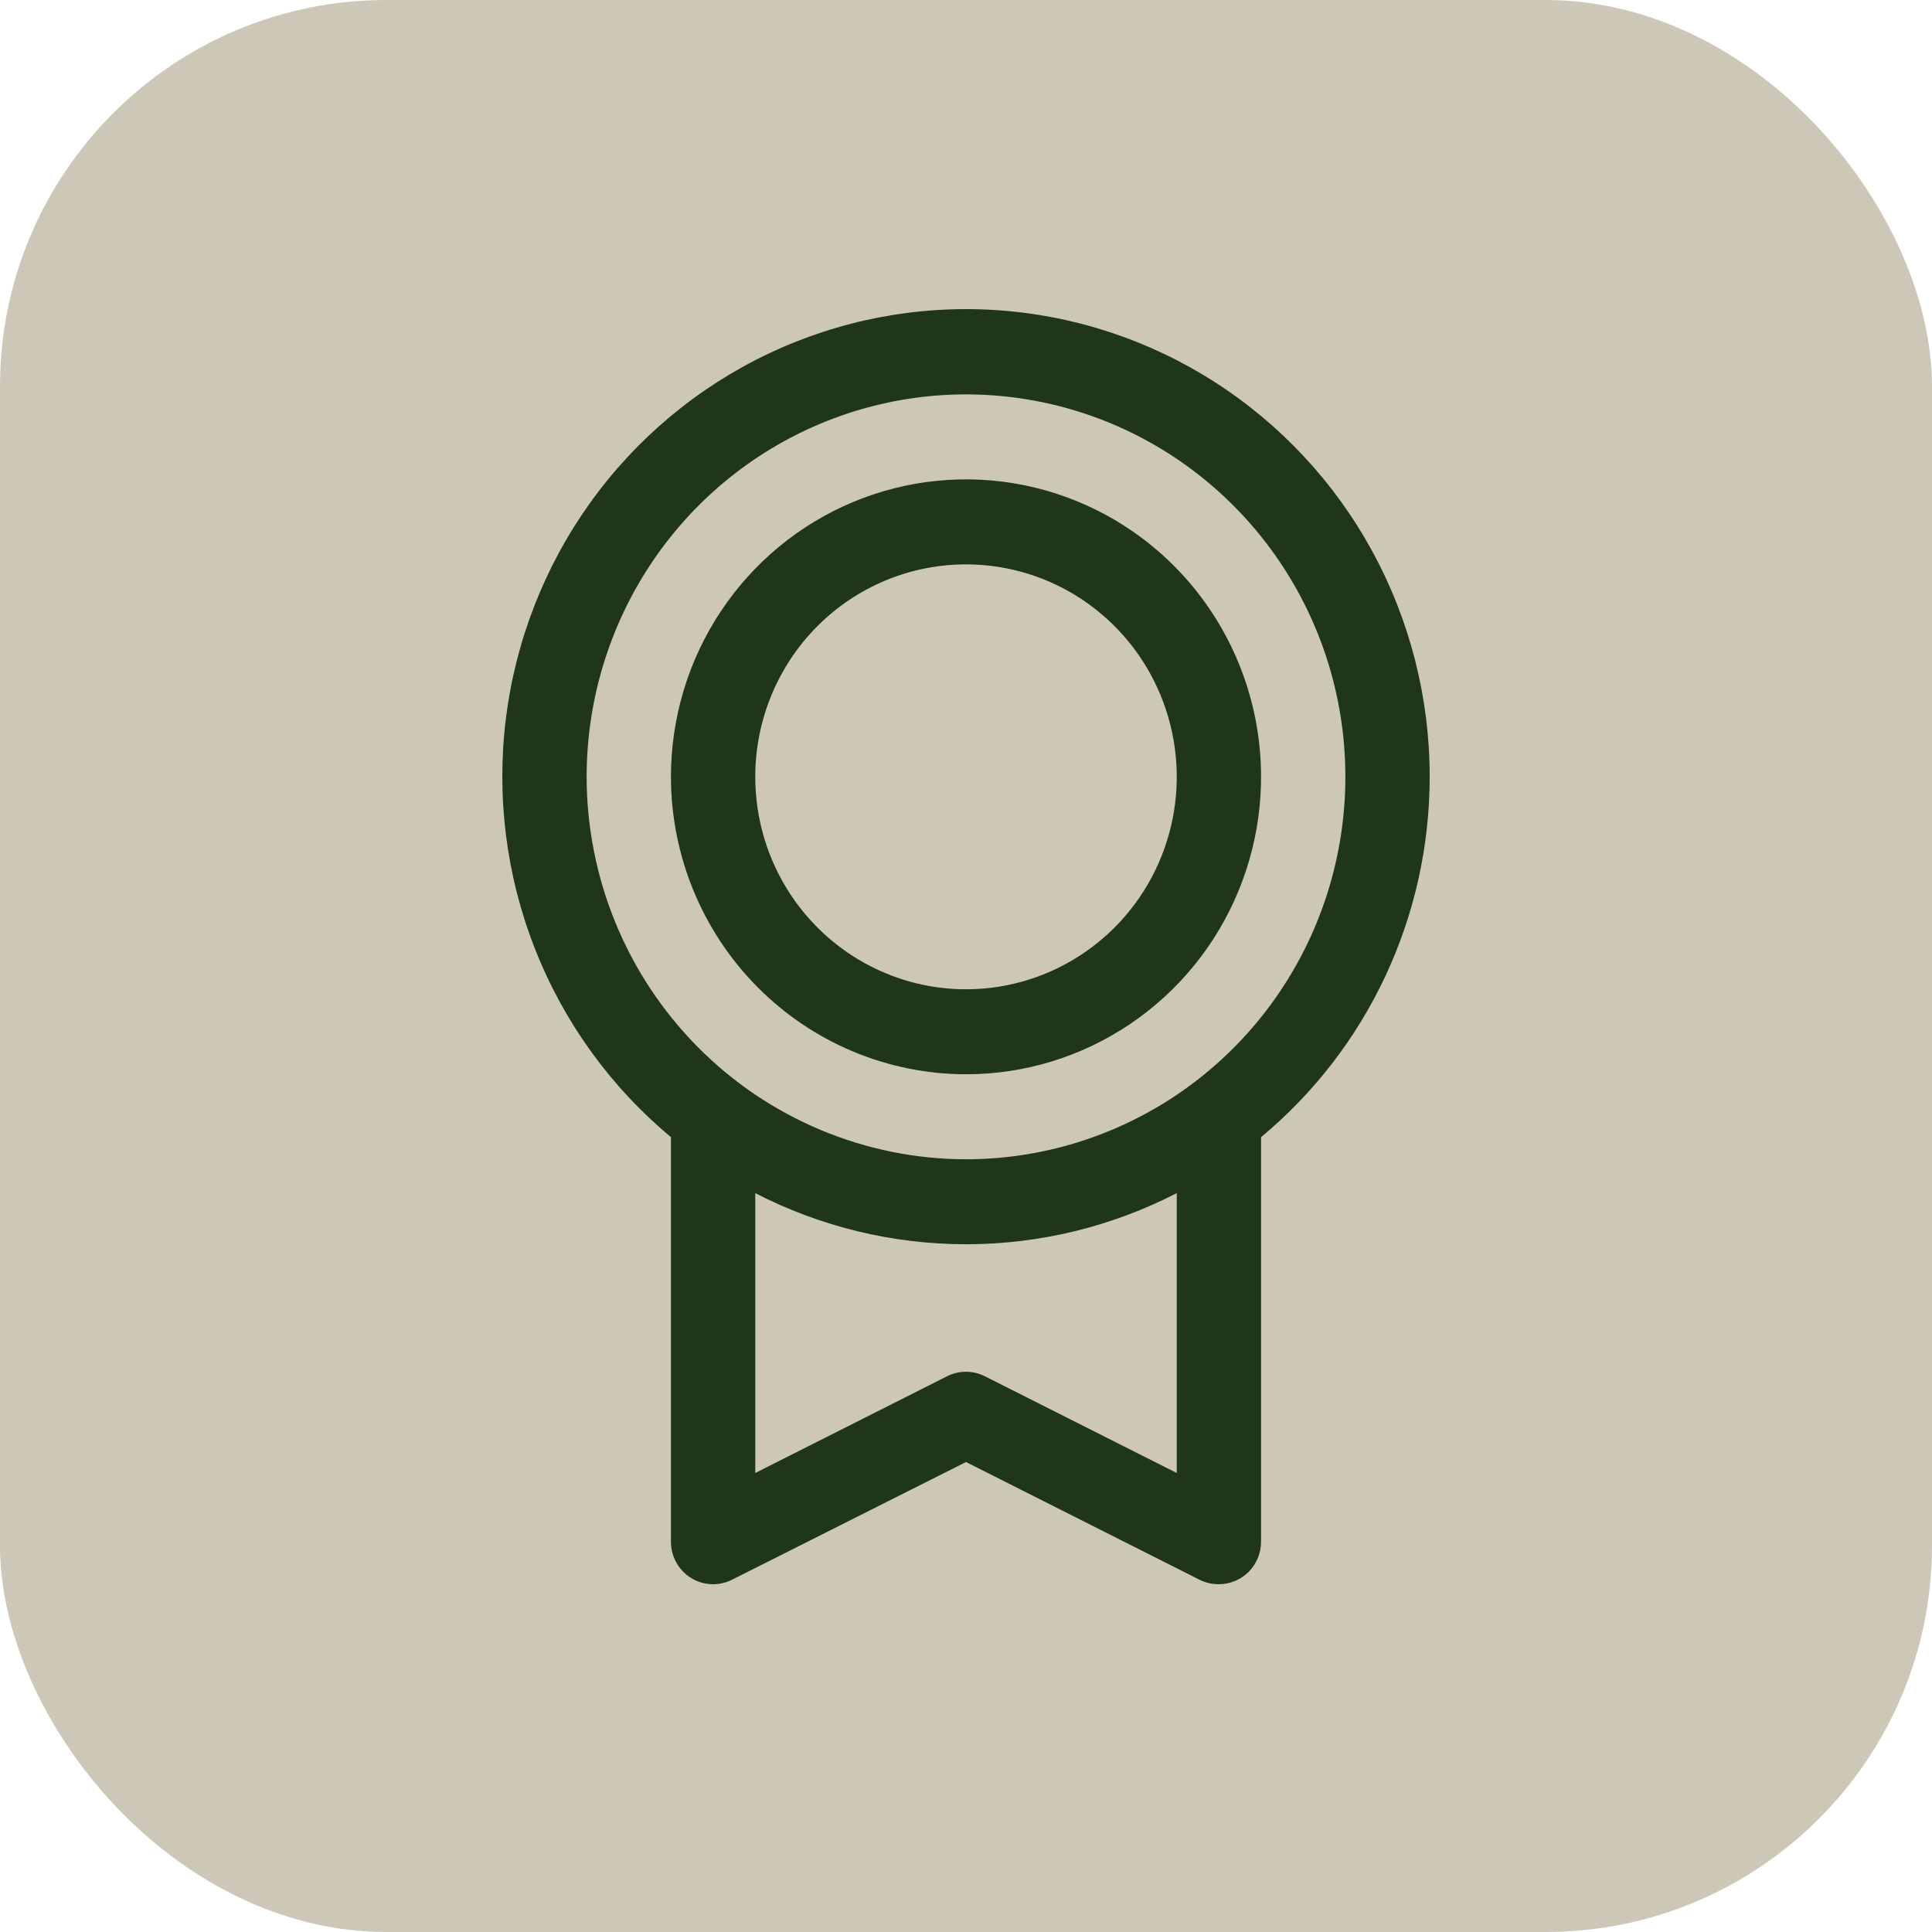
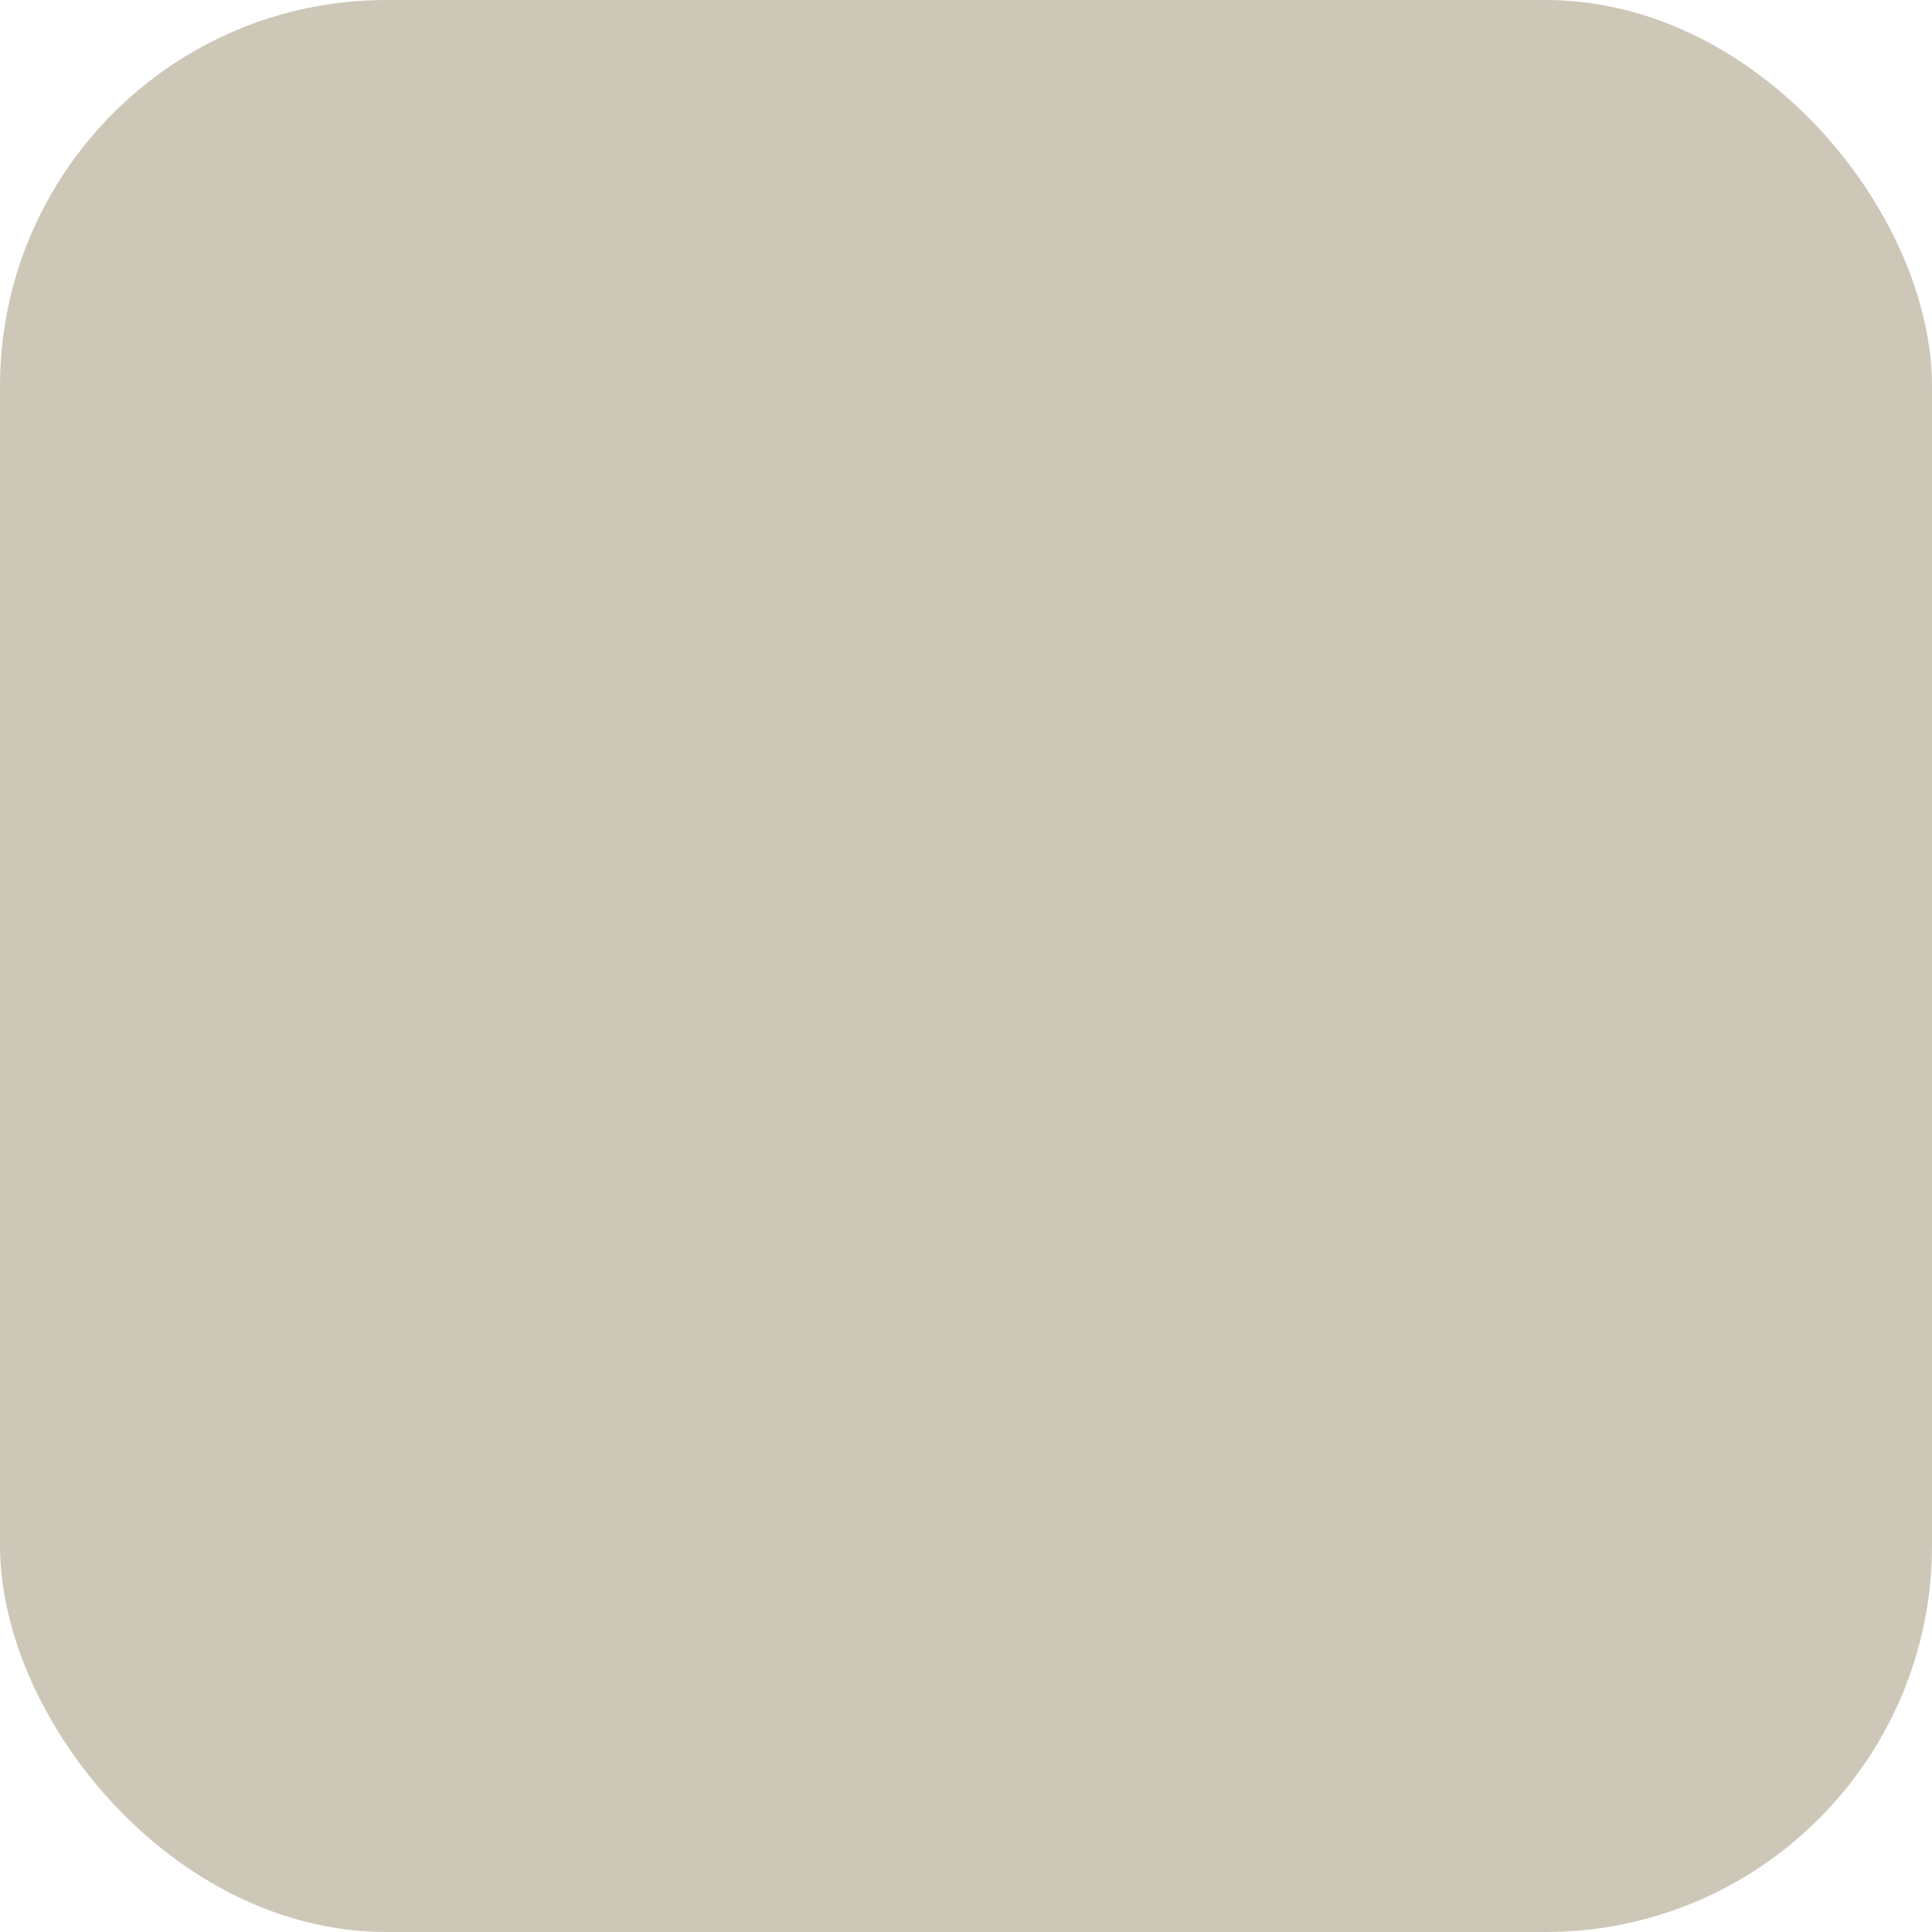
<svg xmlns="http://www.w3.org/2000/svg" width="50" height="50" viewBox="0 0 50 50" fill="none">
  <rect width="50" height="50" rx="10" fill="#CDC7B8" />
-   <path d="M37 20.104C37.001 18.066 36.491 16.06 35.518 14.273C34.544 12.486 33.138 10.976 31.431 9.884C29.724 8.791 27.77 8.151 25.752 8.024C23.733 7.896 21.716 8.285 19.886 9.153C18.057 10.022 16.475 11.343 15.287 12.993C14.1 14.643 13.345 16.569 13.093 18.591C12.842 20.614 13.101 22.668 13.848 24.563C14.594 26.458 15.804 28.131 17.364 29.429V39.9C17.363 40.087 17.411 40.272 17.502 40.435C17.592 40.599 17.723 40.737 17.881 40.836C18.039 40.934 18.22 40.99 18.406 40.999C18.591 41.007 18.776 40.968 18.943 40.884L25 37.837L31.059 40.891C31.21 40.964 31.377 41.001 31.546 40.999C31.835 40.999 32.112 40.883 32.317 40.677C32.521 40.471 32.636 40.191 32.636 39.9V29.429C34.001 28.295 35.1 26.872 35.855 25.259C36.609 23.647 37 21.887 37 20.104ZM15.182 20.104C15.182 18.147 15.758 16.233 16.837 14.605C17.915 12.978 19.449 11.709 21.243 10.96C23.037 10.211 25.011 10.015 26.915 10.397C28.82 10.779 30.569 11.721 31.942 13.106C33.316 14.49 34.251 16.253 34.63 18.173C35.008 20.093 34.814 22.083 34.071 23.892C33.328 25.701 32.069 27.246 30.455 28.334C28.84 29.421 26.942 30.002 25 30.002C22.397 29.999 19.901 28.955 18.061 27.1C16.22 25.244 15.185 22.728 15.182 20.104ZM30.454 38.121L25.487 35.617C25.335 35.541 25.168 35.501 24.999 35.501C24.829 35.501 24.662 35.541 24.511 35.617L19.546 38.121V30.878C21.234 31.748 23.104 32.201 25 32.201C26.896 32.201 28.766 31.748 30.454 30.878V38.121ZM25 27.802C26.51 27.802 27.987 27.351 29.242 26.505C30.498 25.659 31.477 24.457 32.055 23.05C32.633 21.644 32.784 20.096 32.49 18.602C32.195 17.109 31.468 15.738 30.4 14.661C29.332 13.584 27.971 12.851 26.49 12.554C25.009 12.257 23.473 12.409 22.078 12.992C20.682 13.575 19.49 14.562 18.651 15.827C17.811 17.093 17.364 18.582 17.364 20.104C17.366 22.145 18.171 24.102 19.603 25.545C21.034 26.988 22.975 27.8 25 27.802ZM25 14.606C26.079 14.606 27.133 14.928 28.03 15.532C28.927 16.137 29.627 16.995 30.039 18C30.452 19.005 30.56 20.11 30.35 21.177C30.139 22.244 29.62 23.223 28.857 23.992C28.094 24.761 27.122 25.285 26.064 25.497C25.006 25.709 23.909 25.601 22.913 25.184C21.916 24.768 21.064 24.063 20.465 23.159C19.865 22.255 19.546 21.192 19.546 20.104C19.546 18.646 20.12 17.247 21.143 16.216C22.166 15.185 23.553 14.606 25 14.606Z" fill="#1F351C" />
</svg>